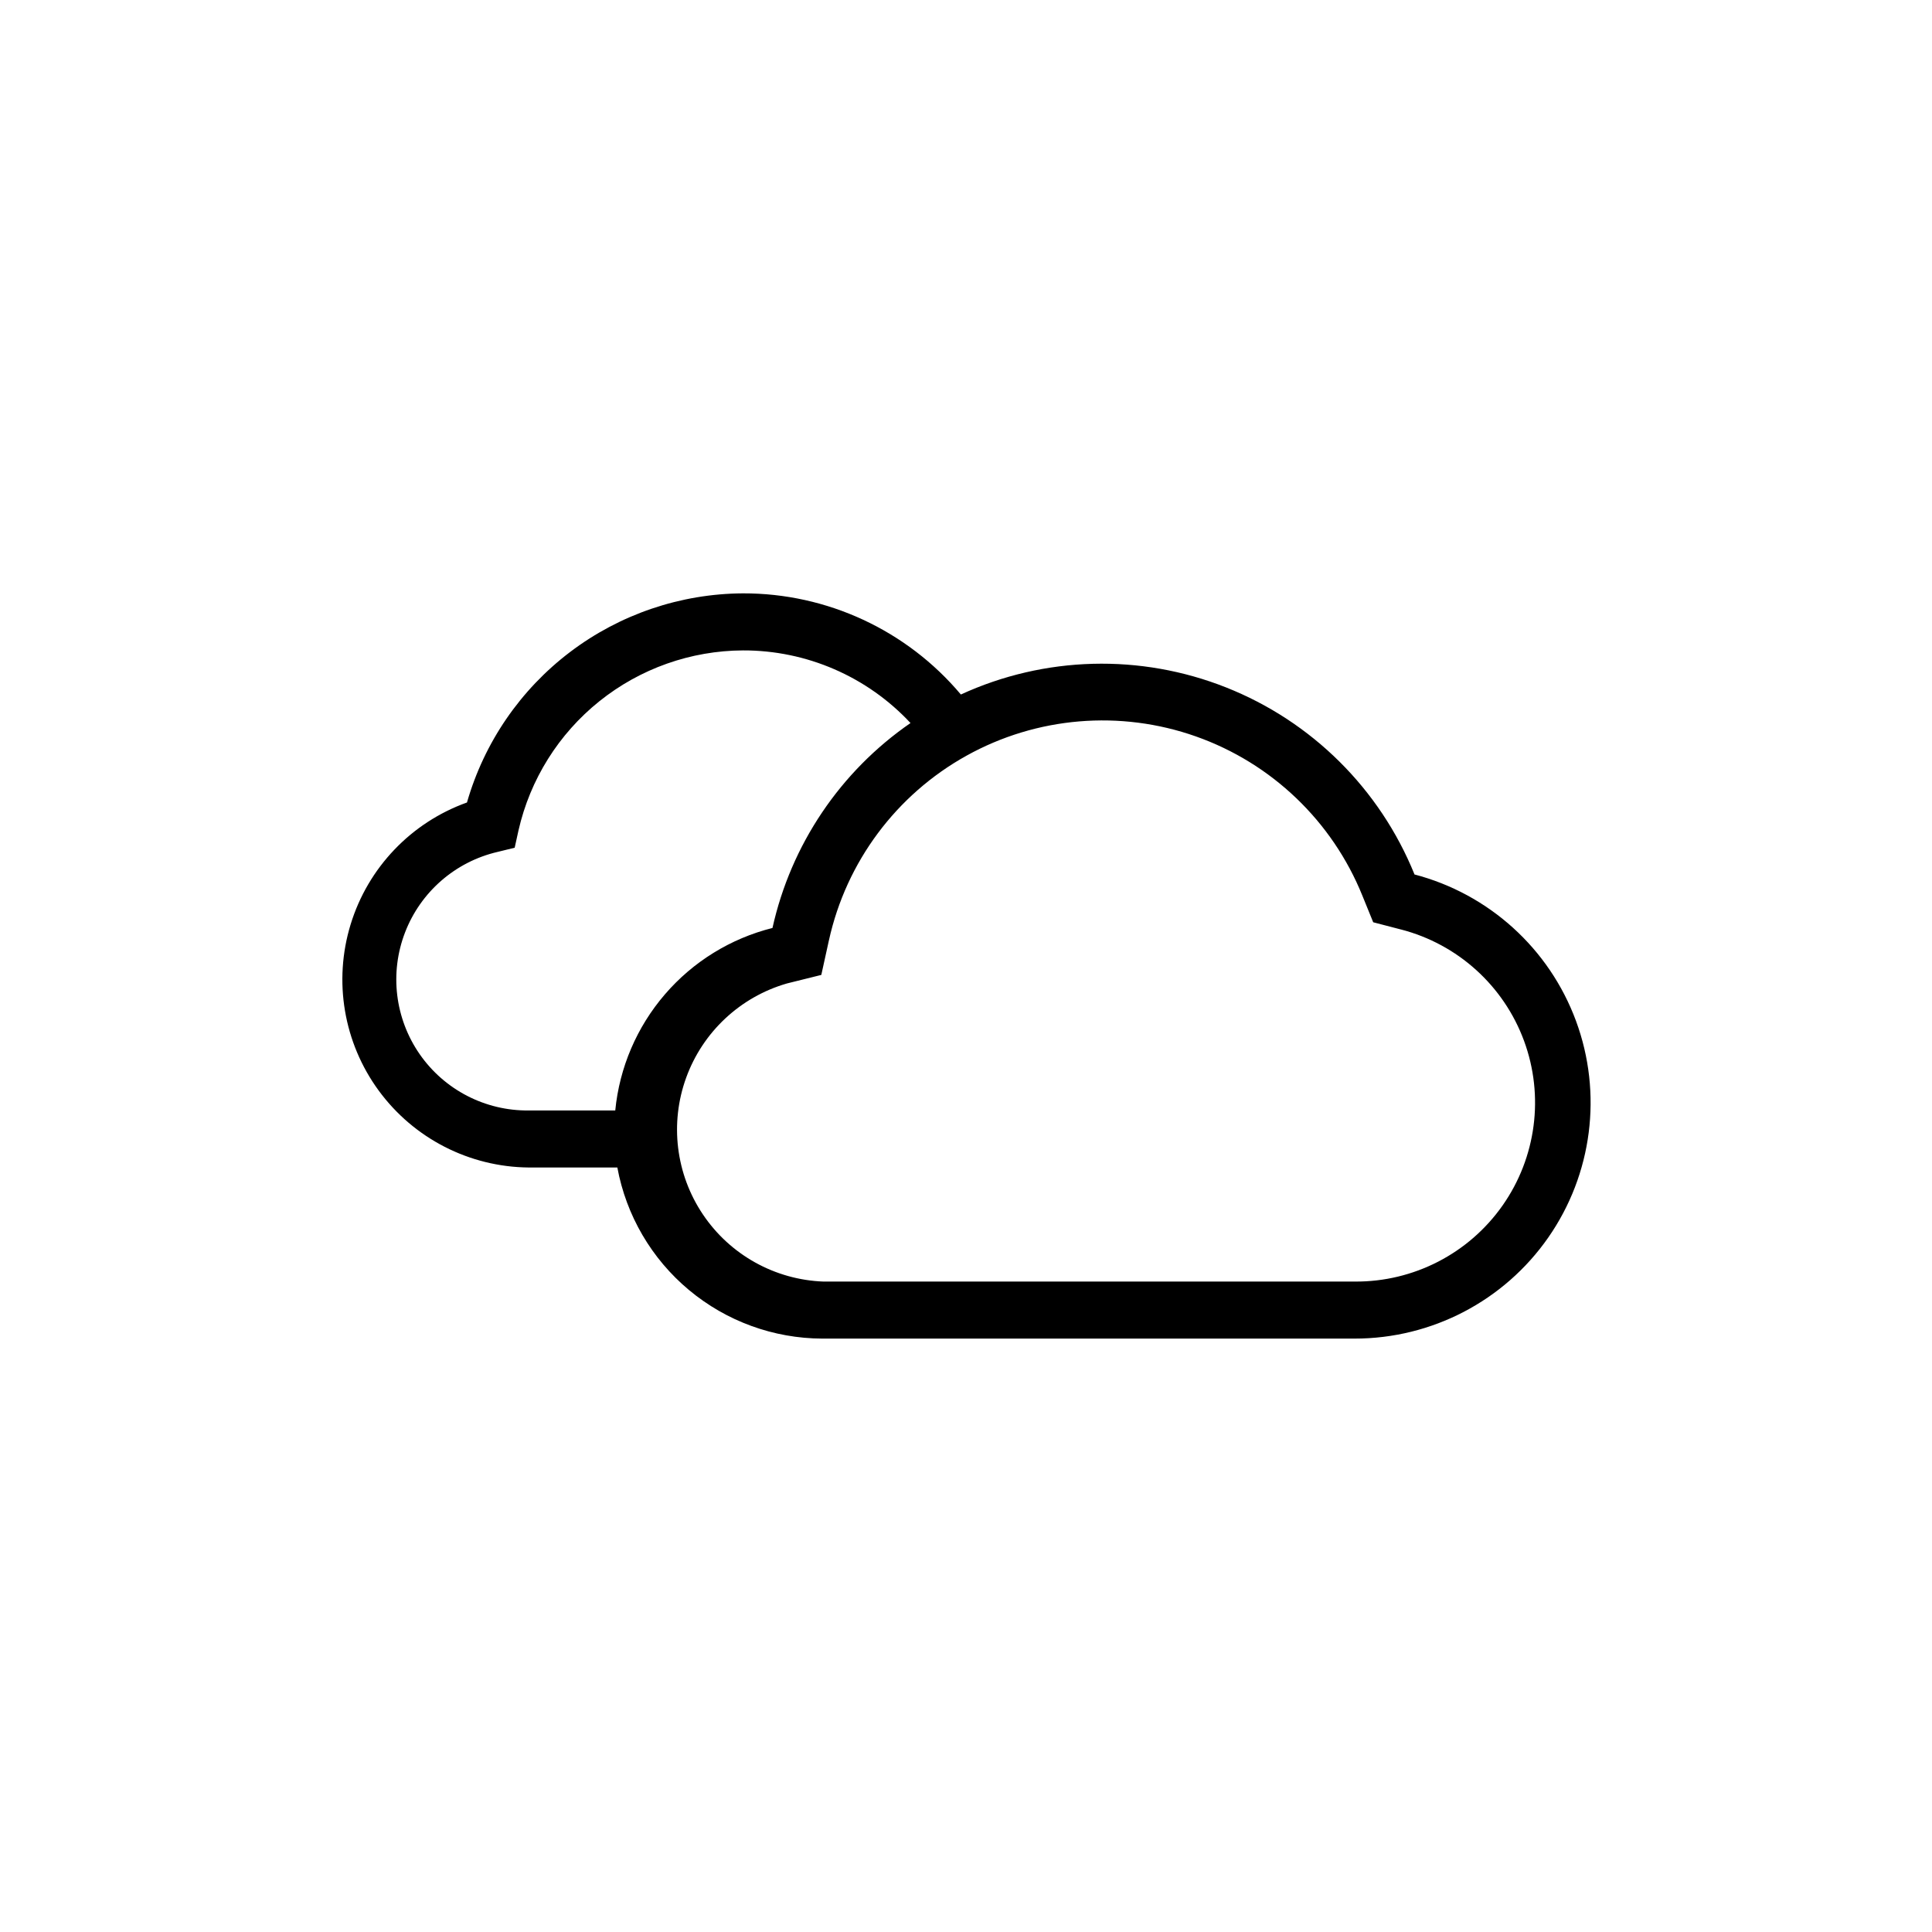
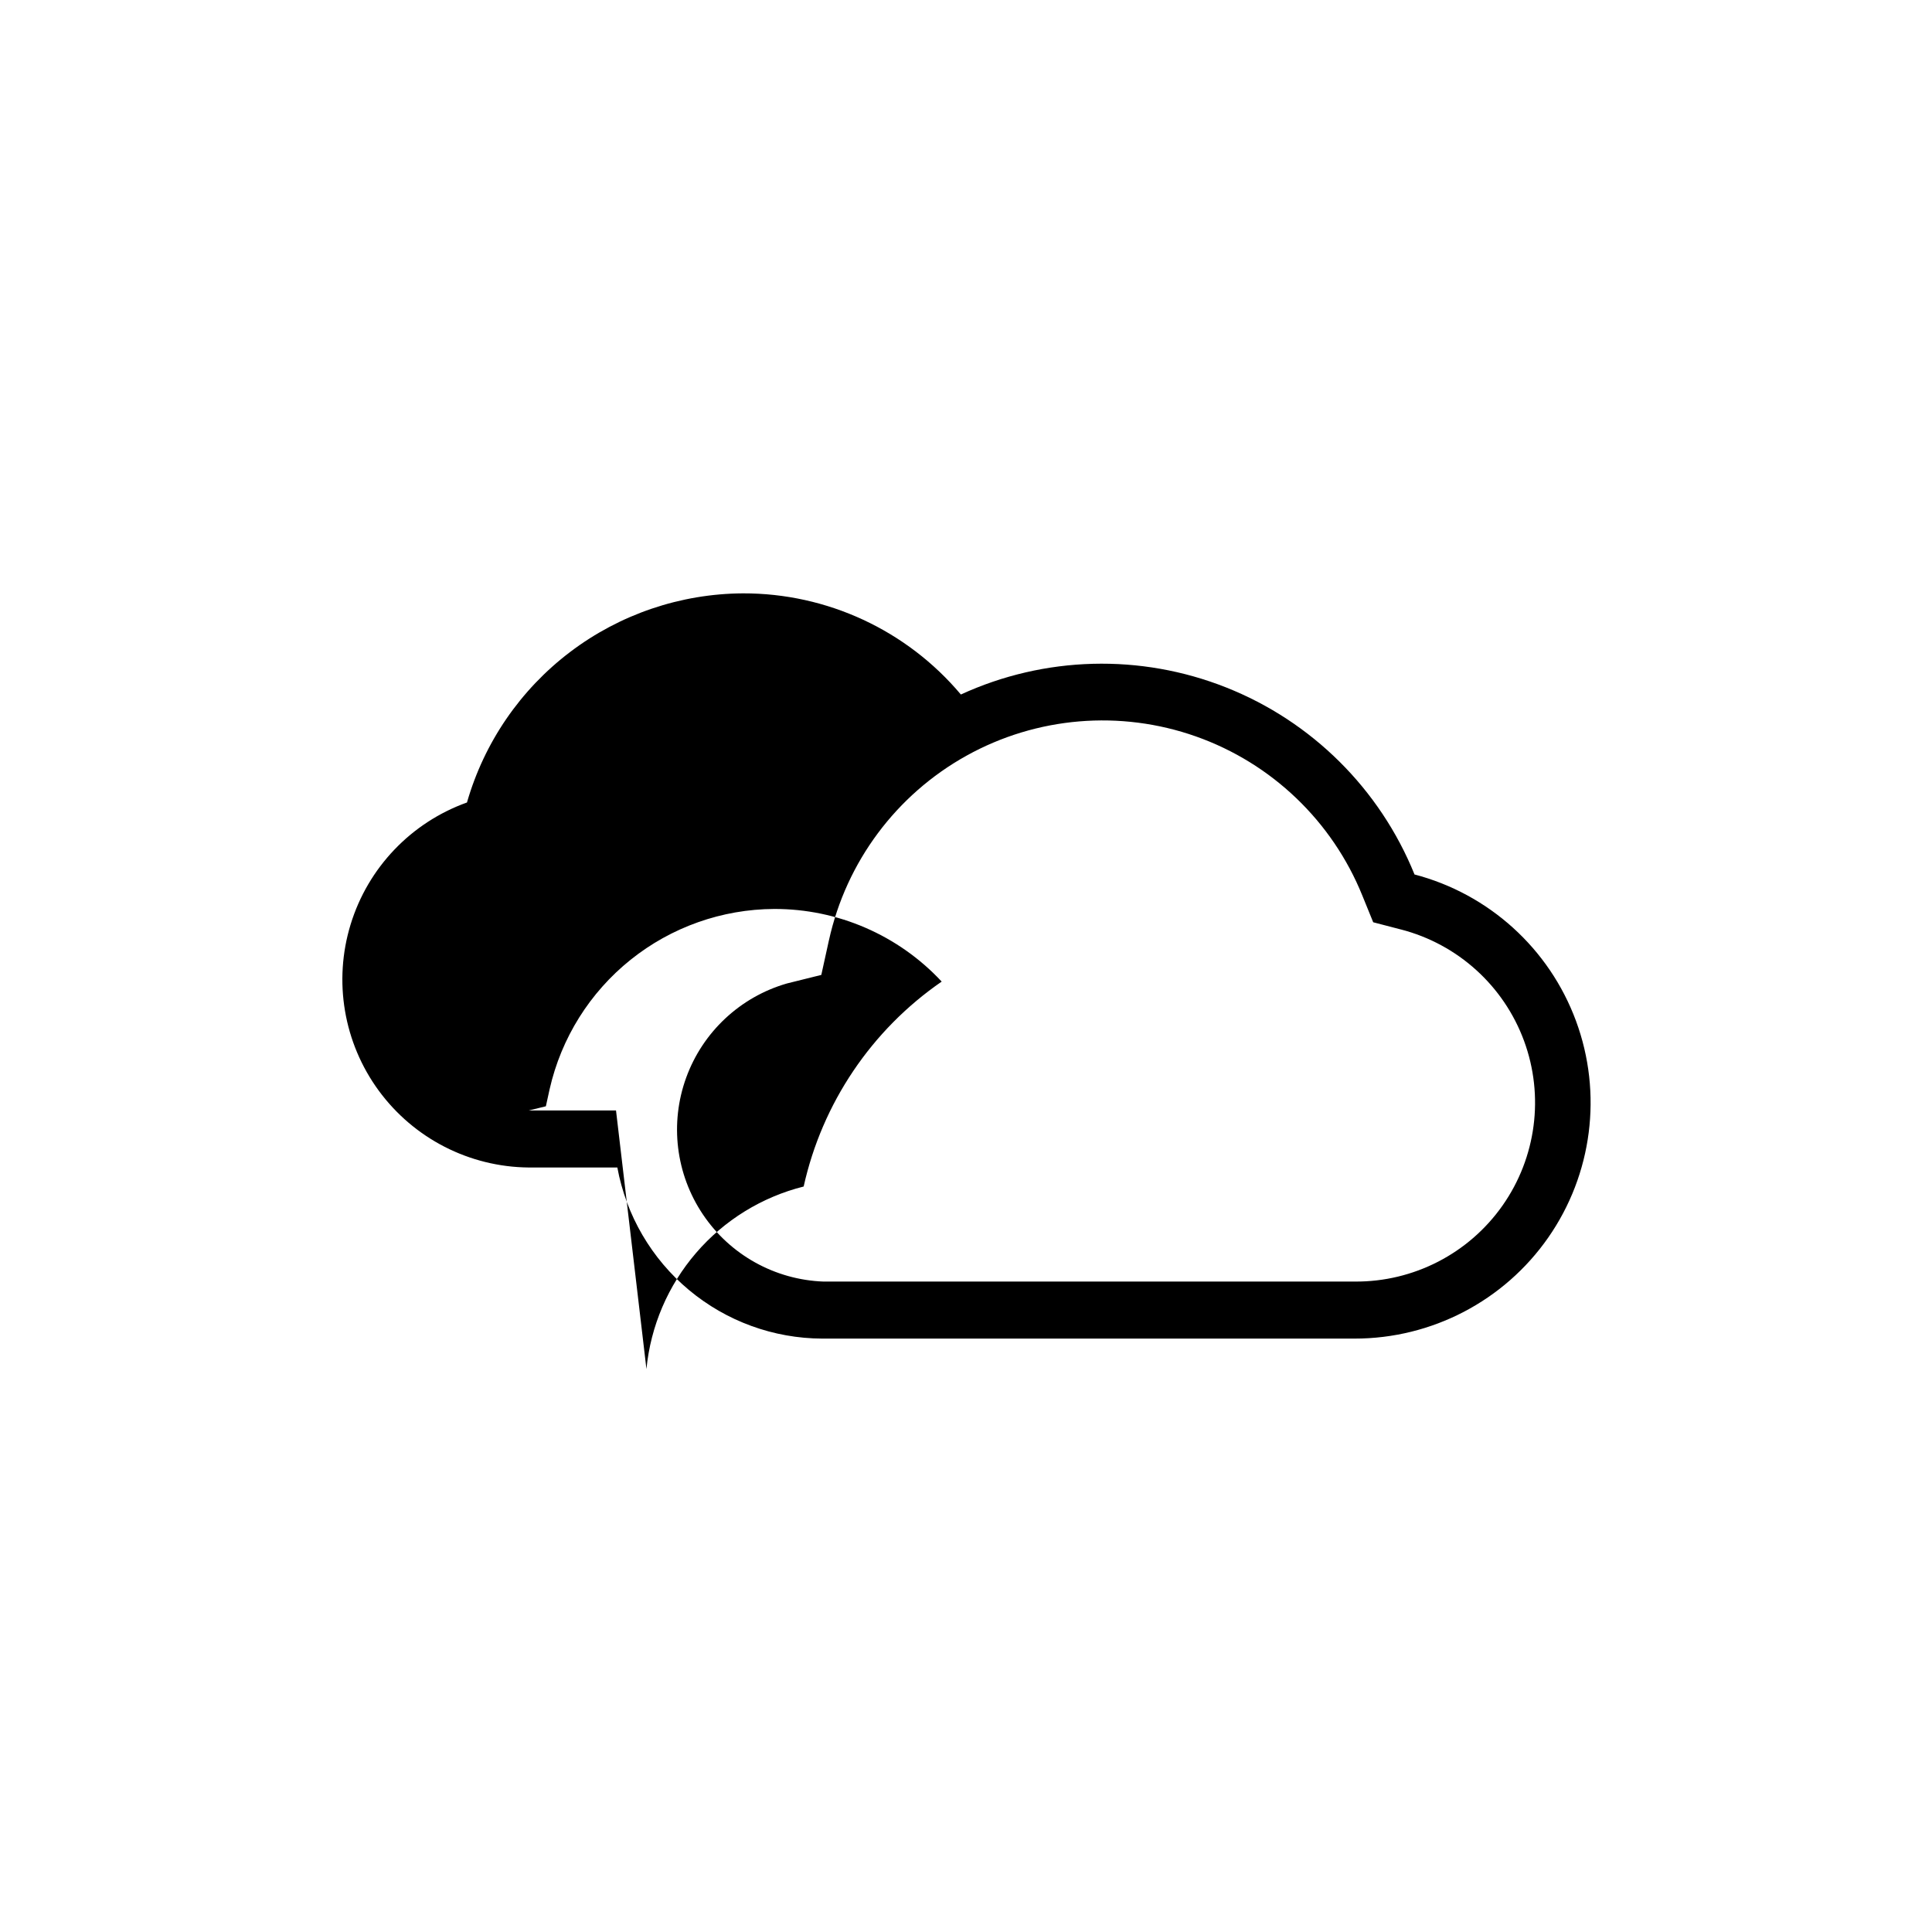
<svg xmlns="http://www.w3.org/2000/svg" fill="#000000" width="800px" height="800px" version="1.1" viewBox="144 144 512 512">
-   <path d="m518.85 375.71c-9.176-22.633-27.211-40.531-49.914-49.531s-48.102-8.324-70.297 1.871c-14.328-17.039-35.473-26.855-57.734-26.805-16.547 0.09-32.617 5.539-45.805 15.527-13.191 9.992-22.785 23.988-27.348 39.895-14.805 5.305-26.234 17.281-30.836 32.316-4.606 15.035-1.844 31.363 7.453 44.043 9.297 12.684 24.031 20.234 39.754 20.371h23.48c2.348 12.703 9.059 24.188 18.977 32.465 9.918 8.281 22.414 12.836 35.332 12.879h141.07c20.457 0.008 39.621-9.992 51.316-26.773 11.695-16.781 14.445-38.223 7.359-57.41-7.086-19.188-23.109-33.695-42.906-38.848zm-211.6 62.574h-23.125c-11.504 0.129-22.328-5.453-28.895-14.902-6.566-9.449-8.023-21.535-3.891-32.273 4.133-10.738 13.316-18.734 24.523-21.344l4.535-1.109 1.008-4.586v0.004c3.07-13.504 10.625-25.57 21.43-34.234 10.805-8.664 24.223-13.414 38.07-13.477 16.828-0.043 32.914 6.93 44.387 19.246-18.609 12.836-31.676 32.238-36.578 54.309-11.086 2.781-21.039 8.922-28.496 17.582-7.457 8.656-12.059 19.41-13.168 30.785zm196.03 45.344h-141.07c-12.867-0.484-24.734-7.09-31.922-17.777-7.191-10.684-8.844-24.164-4.441-36.27 4.398-12.105 14.32-21.379 26.691-24.953l9.117-2.266 2.016-9.168 0.004-0.004c4.582-20.781 17.859-38.598 36.461-48.93 18.605-10.332 40.746-12.188 60.812-5.094 20.062 7.094 36.117 22.457 44.094 42.188l2.871 7.055 7.356 1.914v-0.004c15.059 3.894 27.25 14.93 32.621 29.527 5.371 14.598 3.242 30.898-5.699 43.625-8.945 12.73-23.559 20.258-39.113 20.156z" />
+   <path d="m518.85 375.71c-9.176-22.633-27.211-40.531-49.914-49.531s-48.102-8.324-70.297 1.871c-14.328-17.039-35.473-26.855-57.734-26.805-16.547 0.09-32.617 5.539-45.805 15.527-13.191 9.992-22.785 23.988-27.348 39.895-14.805 5.305-26.234 17.281-30.836 32.316-4.606 15.035-1.844 31.363 7.453 44.043 9.297 12.684 24.031 20.234 39.754 20.371h23.48c2.348 12.703 9.059 24.188 18.977 32.465 9.918 8.281 22.414 12.836 35.332 12.879h141.07c20.457 0.008 39.621-9.992 51.316-26.773 11.695-16.781 14.445-38.223 7.359-57.41-7.086-19.188-23.109-33.695-42.906-38.848zm-211.6 62.574h-23.125l4.535-1.109 1.008-4.586v0.004c3.07-13.504 10.625-25.57 21.43-34.234 10.805-8.664 24.223-13.414 38.07-13.477 16.828-0.043 32.914 6.93 44.387 19.246-18.609 12.836-31.676 32.238-36.578 54.309-11.086 2.781-21.039 8.922-28.496 17.582-7.457 8.656-12.059 19.41-13.168 30.785zm196.03 45.344h-141.07c-12.867-0.484-24.734-7.09-31.922-17.777-7.191-10.684-8.844-24.164-4.441-36.27 4.398-12.105 14.32-21.379 26.691-24.953l9.117-2.266 2.016-9.168 0.004-0.004c4.582-20.781 17.859-38.598 36.461-48.93 18.605-10.332 40.746-12.188 60.812-5.094 20.062 7.094 36.117 22.457 44.094 42.188l2.871 7.055 7.356 1.914v-0.004c15.059 3.894 27.25 14.93 32.621 29.527 5.371 14.598 3.242 30.898-5.699 43.625-8.945 12.73-23.559 20.258-39.113 20.156z" />
</svg>